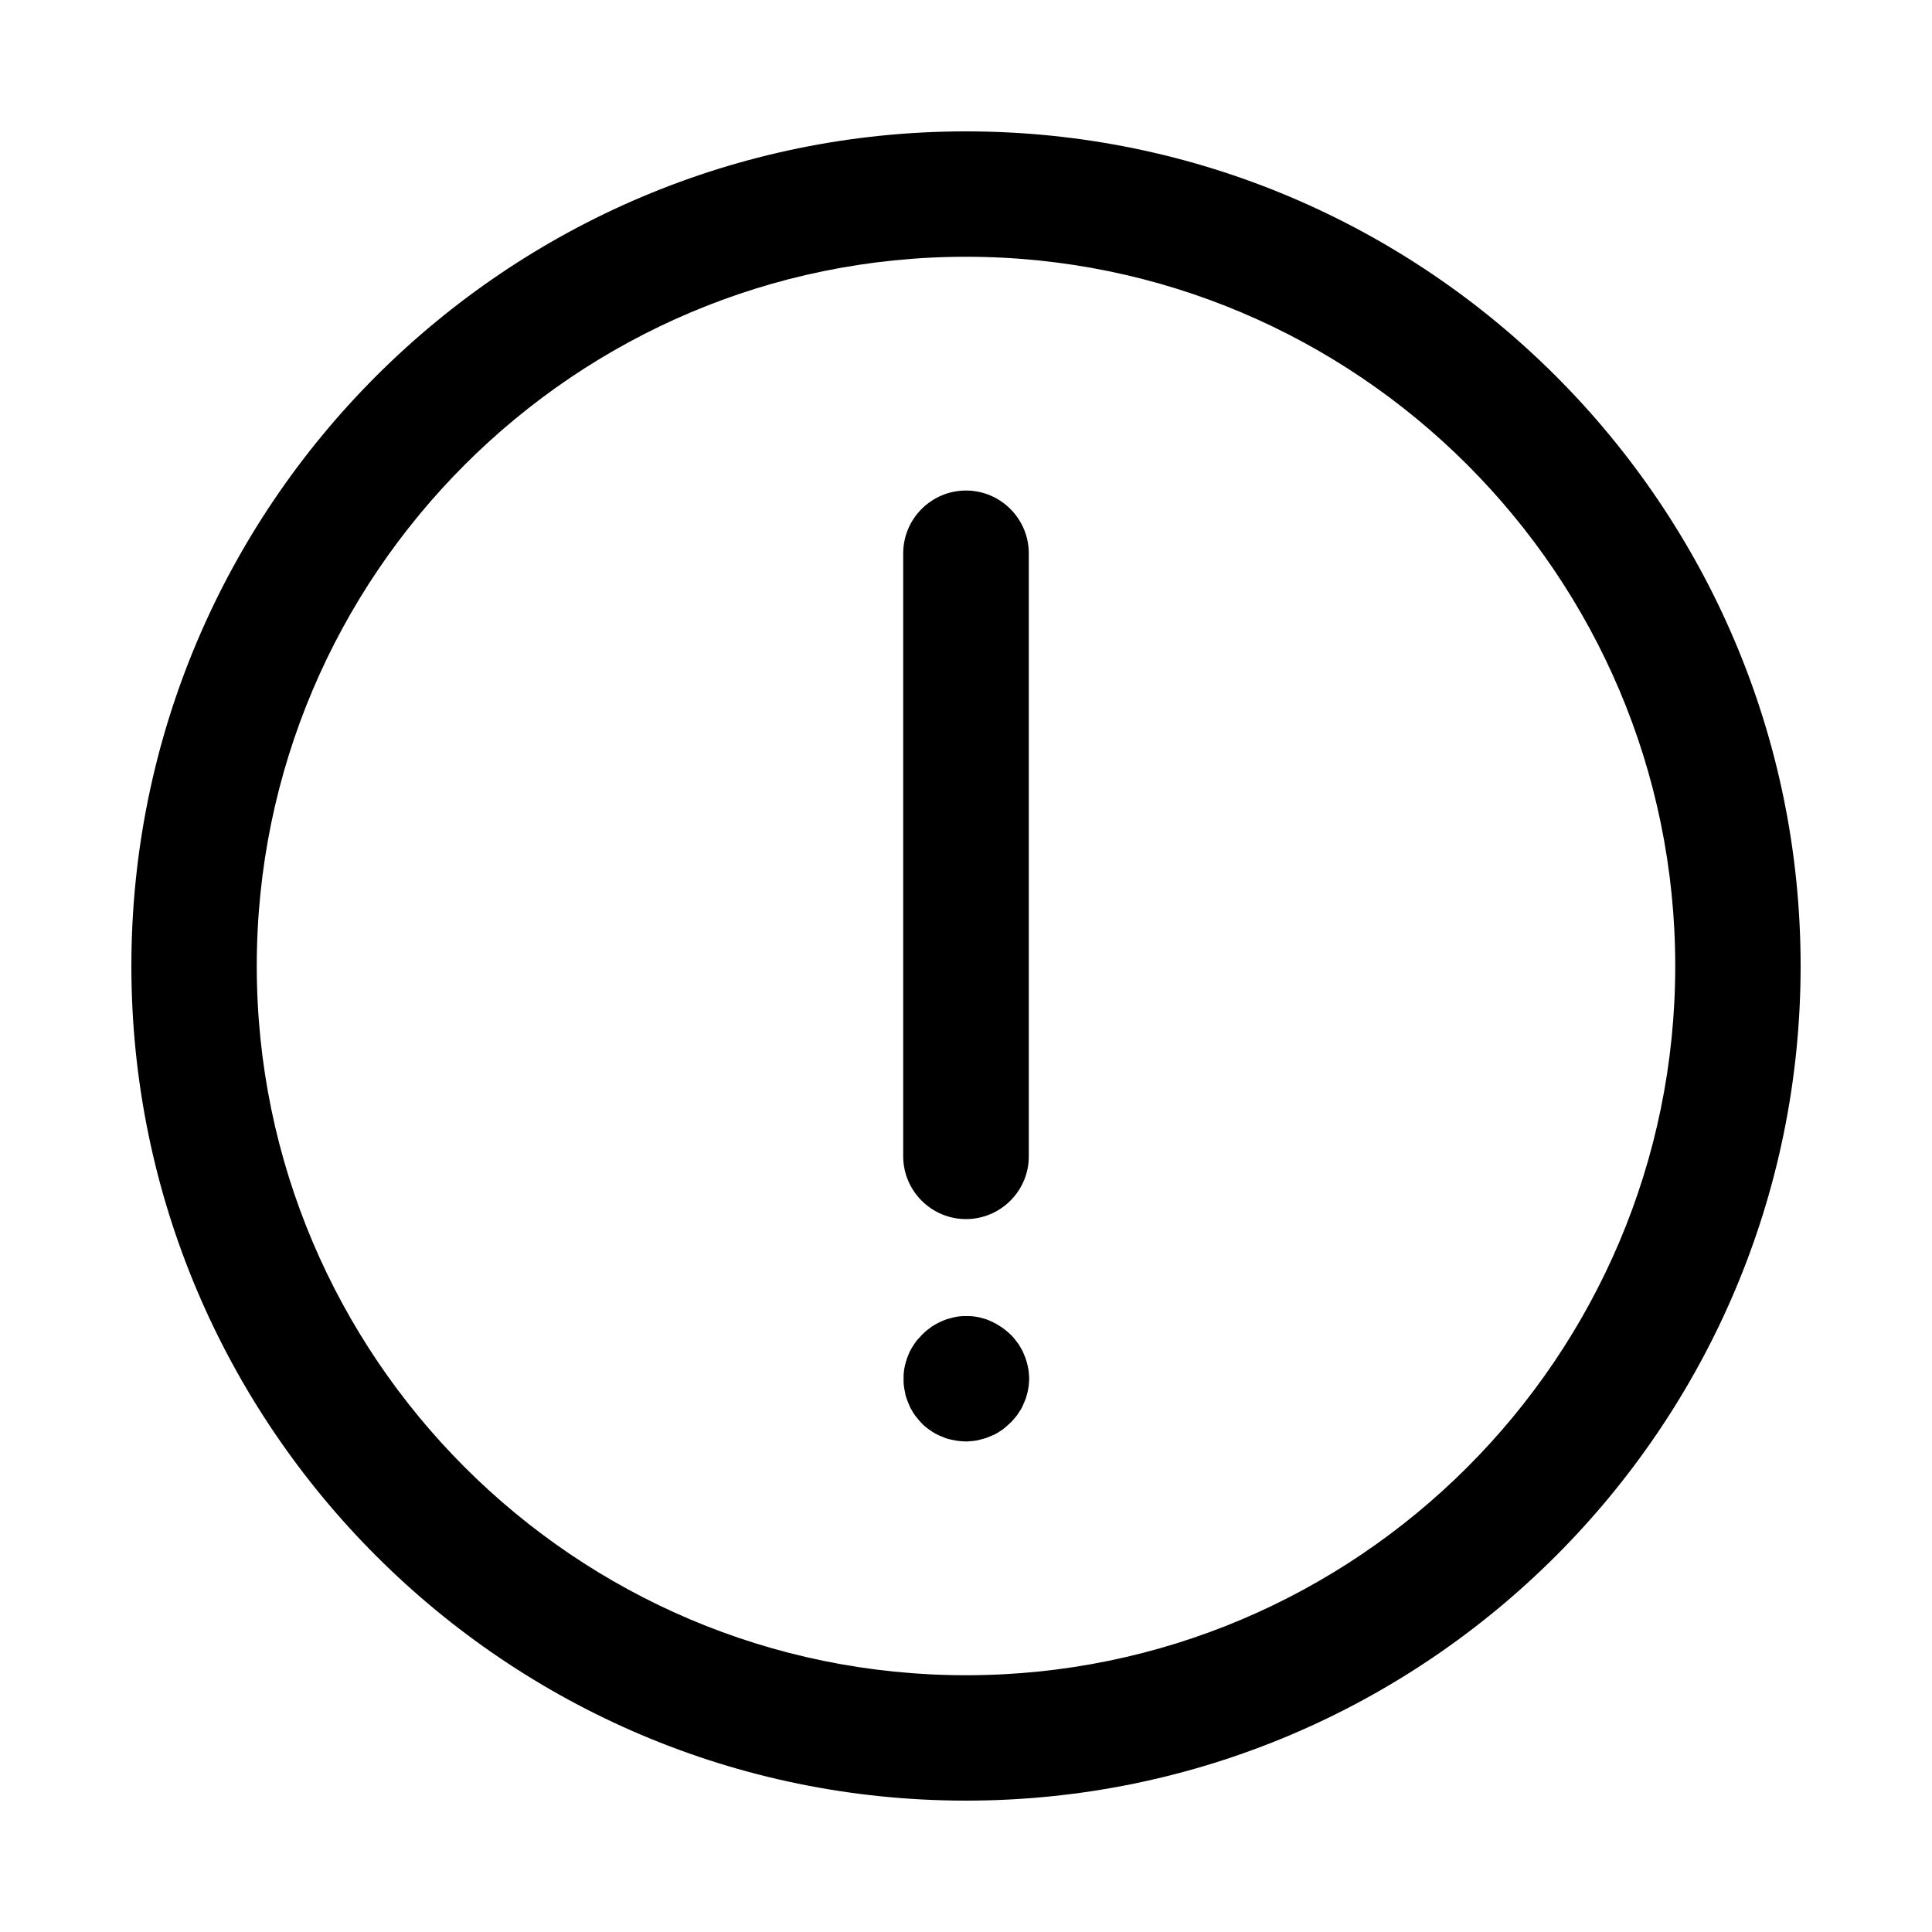
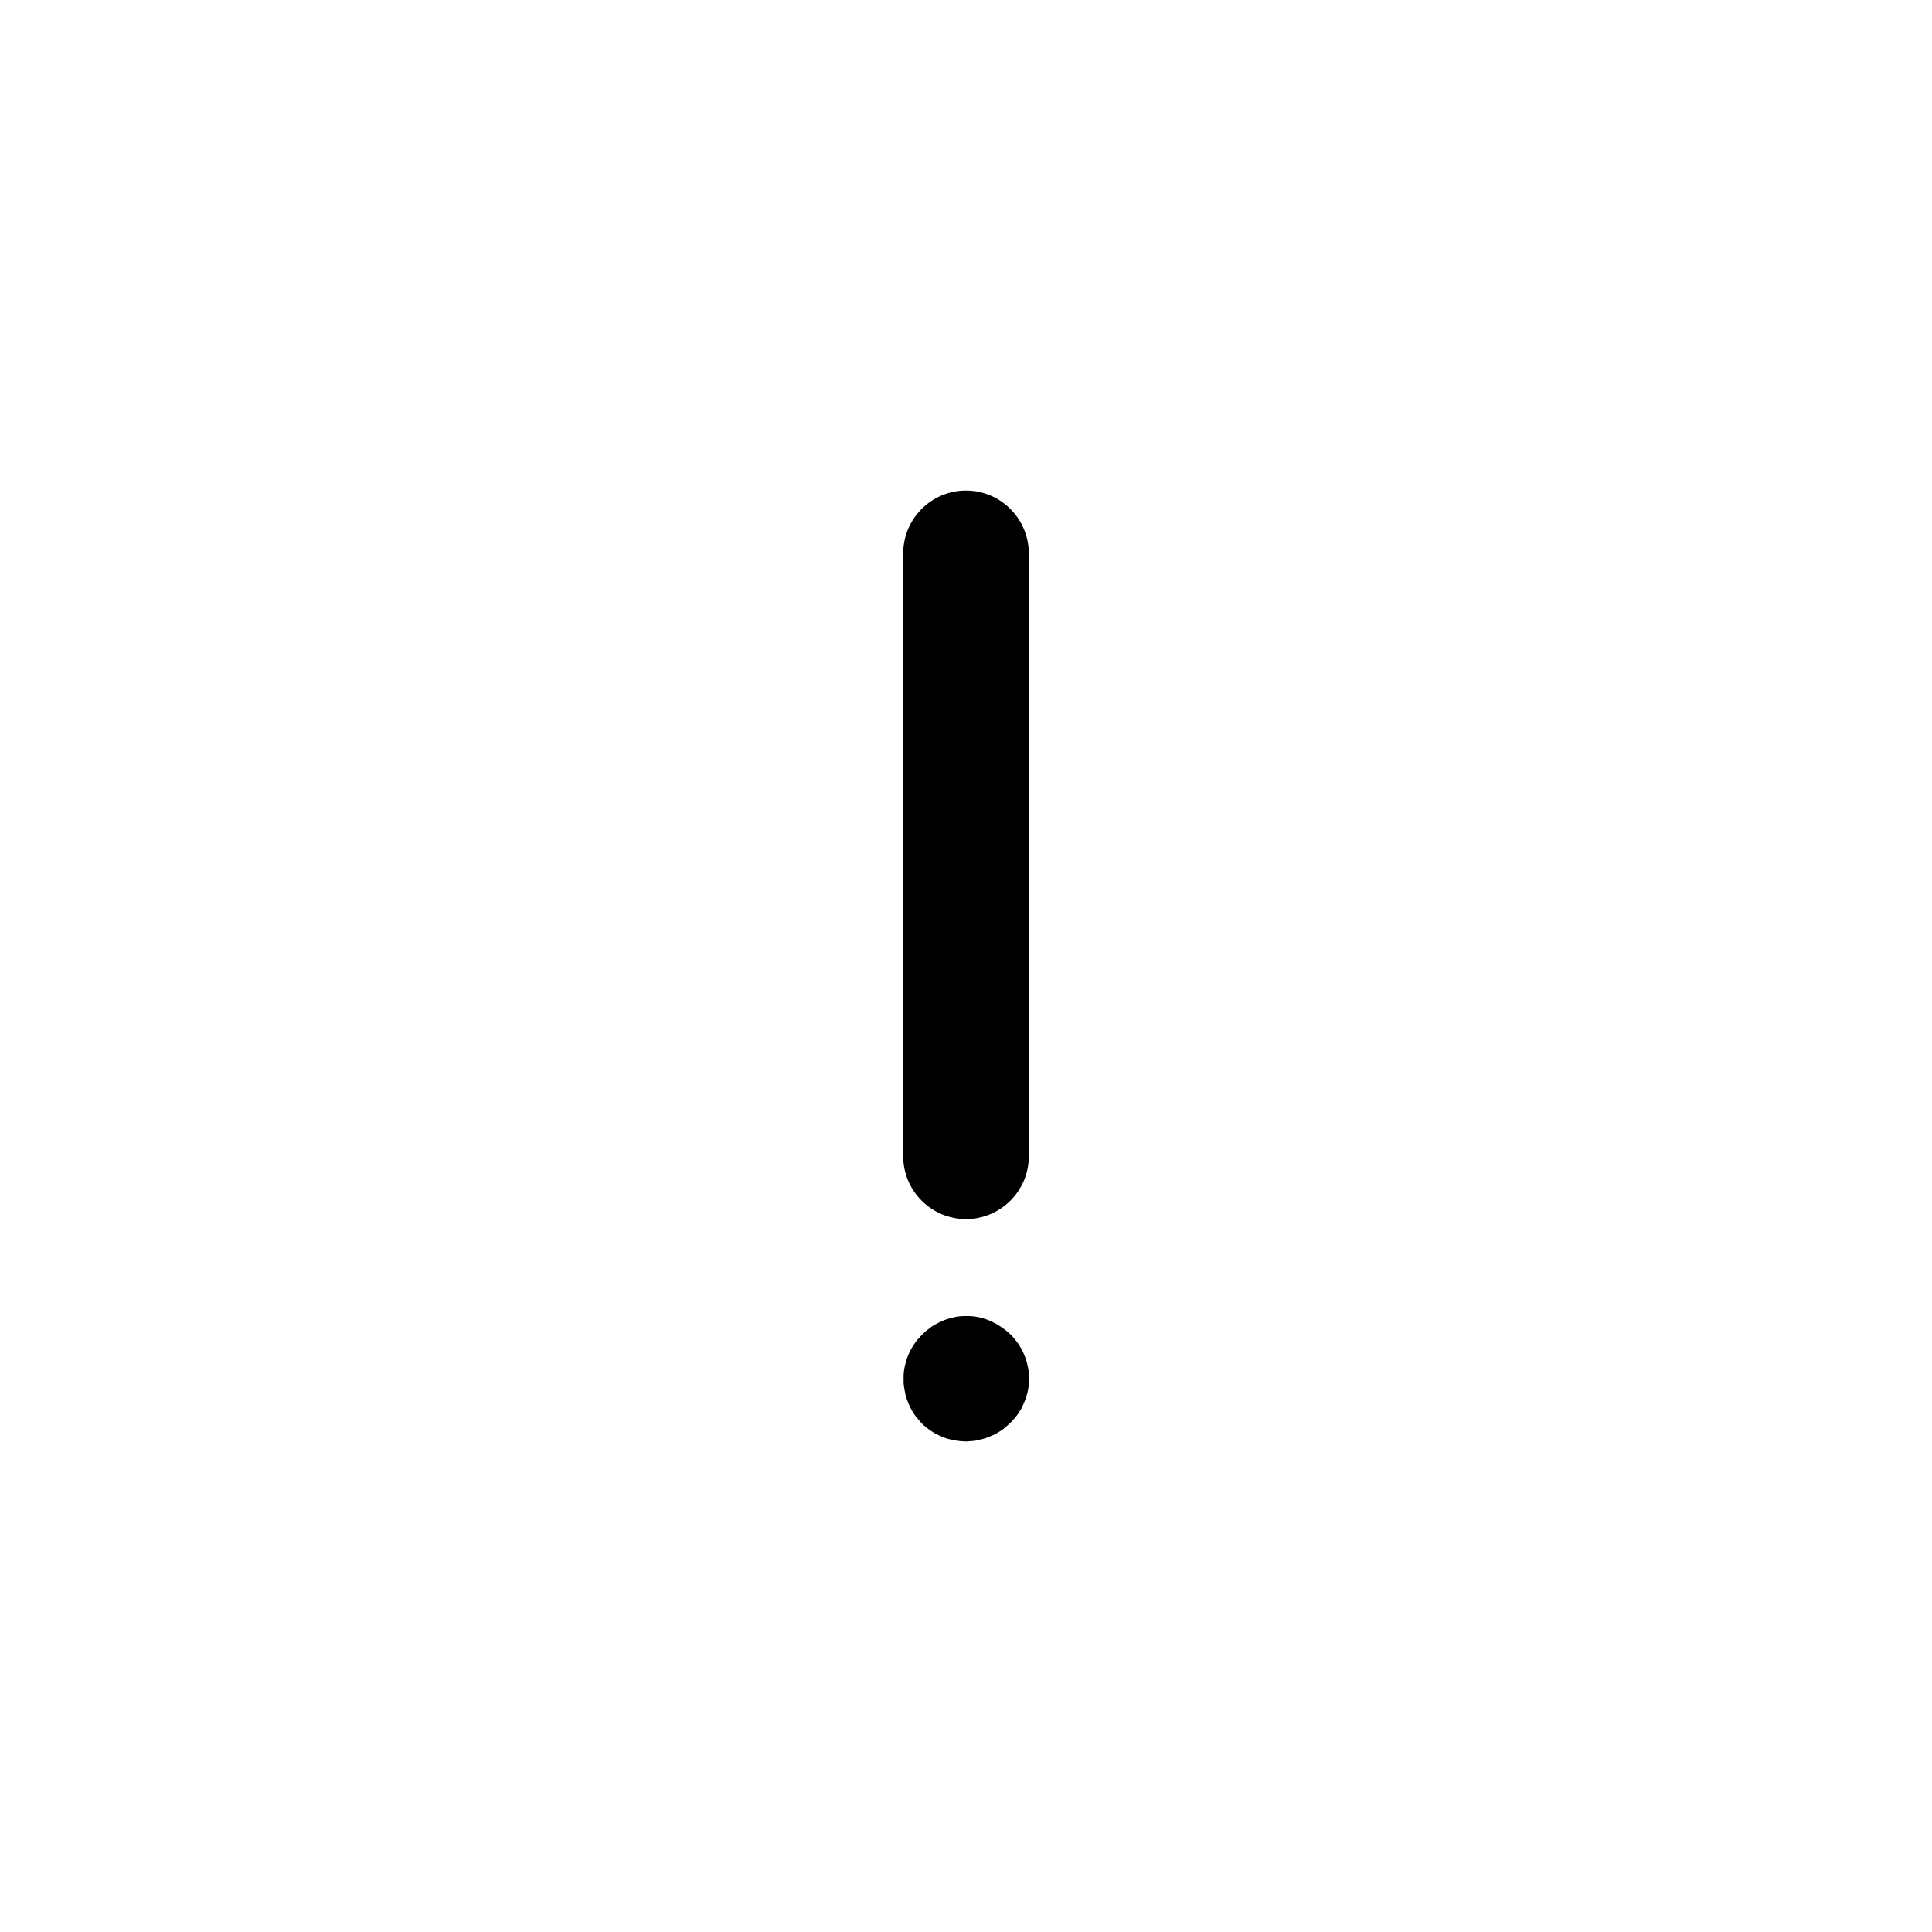
<svg xmlns="http://www.w3.org/2000/svg" version="1.1" id="图层_1" x="0px" y="0px" viewBox="0 0 1000 1000" style="enable-background:new 0 0 1000 1000;" xml:space="preserve">
  <g>
-     <path d="M500,932C261.8,932,68,738.2,68,500S261.8,68,500,68s432,193.8,432,432S738.2,932,500,932z M500,132.9   c-202.4,0-367.1,164.7-367.1,367.1S297.6,867.1,500,867.1S867.1,702.4,867.1,500S702.4,132.9,500,132.9z" />
    <path d="M500,746.1c-1.1,0-2.1-0.1-3.2-0.2c-0.5-0.1-1.1-0.1-1.6-0.2c-0.5-0.1-1-0.2-1.6-0.3c-0.5-0.1-1-0.2-1.5-0.3   c-0.6-0.1-1.1-0.3-1.6-0.4c-0.5-0.1-1-0.3-1.5-0.5c-1-0.4-2-0.8-2.9-1.2c-0.4-0.2-0.9-0.5-1.4-0.7c-0.5-0.2-1-0.5-1.4-0.8   c-0.4-0.2-0.9-0.5-1.3-0.8c-0.9-0.6-1.8-1.2-2.6-1.9c-0.3-0.3-0.8-0.6-1.2-1c-0.4-0.4-0.8-0.7-1.1-1.1c-0.4-0.4-0.8-0.8-1.1-1.2   c-0.4-0.4-0.7-0.8-1-1.2l-0.1-0.1c-0.3-0.4-0.6-0.8-1-1.2c-0.3-0.4-0.6-0.9-0.9-1.3c-0.3-0.4-0.5-0.8-0.8-1.3   c-0.3-0.5-0.5-0.9-0.8-1.4c-0.3-0.5-0.5-1-0.7-1.5c-0.2-0.4-0.4-0.9-0.6-1.4c-0.4-1-0.8-2-1.1-3c-0.2-0.5-0.3-1-0.4-1.5l0-0.1   c-0.1-0.4-0.2-0.9-0.3-1.5c-0.1-0.6-0.2-1.1-0.3-1.6c-0.1-0.5-0.1-1.1-0.2-1.6c-0.1-0.6-0.1-1.1-0.1-1.6c0-0.5,0-1.1,0-1.6   s0-1.1,0-1.6c0-0.5,0.1-1,0.1-1.5c0.1-0.6,0.1-1.1,0.2-1.7c0.1-0.5,0.2-1,0.3-1.5c0.1-0.6,0.2-1.1,0.4-1.6l0,0   c0.1-0.5,0.2-0.9,0.4-1.4c0.2-0.6,0.3-1.1,0.5-1.6c0.2-0.5,0.4-1,0.6-1.5c0.2-0.4,0.4-0.9,0.6-1.4c0.2-0.4,0.4-0.9,0.7-1.3   c0.3-0.5,0.5-1,0.8-1.4c0.3-0.5,0.6-0.9,0.9-1.4c0.3-0.4,0.6-0.8,0.9-1.3c0.3-0.4,0.6-0.8,1-1.2c0.4-0.4,0.7-0.8,1.1-1.2   c0.4-0.4,0.7-0.8,1.1-1.2c0.7-0.7,1.6-1.5,2.4-2.2c0.8-0.6,1.7-1.3,2.5-1.9c0.4-0.3,0.9-0.6,1.3-0.8c0.5-0.3,1-0.6,1.4-0.8   c0.4-0.2,0.9-0.5,1.4-0.7c0.5-0.2,1-0.5,1.5-0.7c0.5-0.2,1-0.4,1.5-0.6c0.5-0.2,1-0.4,1.6-0.5c0.9-0.3,2-0.5,3-0.8   c0.5-0.1,1-0.2,1.5-0.3c0.6-0.1,1.1-0.1,1.6-0.2c0.5,0,1.1-0.1,1.6-0.1c0.5,0,1.1,0,1.6,0c0.5,0,1.1,0,1.6,0c0.5,0,1.1,0.1,1.6,0.1   c0.5,0.1,1,0.1,1.5,0.2c0.6,0.1,1.1,0.2,1.7,0.3c0.5,0.1,1,0.2,1.5,0.4c0.5,0.1,1,0.3,1.5,0.4c0.5,0.2,1,0.3,1.5,0.5   c0.5,0.2,1,0.4,1.4,0.6c0.5,0.2,1,0.4,1.5,0.7c0.4,0.2,0.9,0.5,1.4,0.7c0.4,0.2,0.9,0.5,1.3,0.8c0.5,0.3,0.9,0.6,1.3,0.8   c0.9,0.6,1.8,1.2,2.6,1.9c0.4,0.3,0.8,0.7,1.2,1c0.4,0.4,0.8,0.7,1.2,1.1c0.4,0.4,0.8,0.8,1.1,1.1c0.4,0.4,0.7,0.9,1.1,1.3   c0.6,0.8,1.3,1.7,1.9,2.5c0.3,0.4,0.6,0.8,0.8,1.3c0.3,0.5,0.6,1,0.9,1.5c0.2,0.4,0.5,0.9,0.7,1.4c0.4,0.9,0.8,1.9,1.2,2.9   c0.2,0.5,0.3,1,0.5,1.5c0.3,1,0.6,2.1,0.8,3.1c0.1,0.5,0.2,1,0.3,1.5c0.1,0.6,0.2,1.1,0.2,1.6c0.1,1.1,0.2,2.1,0.2,3.2   c0,1-0.1,2.1-0.2,3.2c0,0.5-0.1,1-0.2,1.5c-0.1,0.6-0.2,1.1-0.3,1.7c-0.1,0.5-0.2,1-0.4,1.5c-0.1,0.5-0.3,1-0.4,1.5   c-0.1,0.5-0.3,1-0.5,1.5c-0.2,0.5-0.4,1-0.6,1.4c-0.2,0.5-0.4,1-0.6,1.4c-0.2,0.5-0.5,1-0.7,1.5c-0.2,0.4-0.5,0.9-0.8,1.3l-0.1,0.1   c-0.2,0.4-0.5,0.8-0.8,1.3c-0.3,0.5-0.6,0.9-1,1.4c-0.3,0.4-0.6,0.8-1,1.2c-0.3,0.4-0.7,0.8-1,1.2c-0.4,0.4-0.7,0.8-1.1,1.1   l-0.1,0.1c-0.4,0.4-0.7,0.7-1.1,1c-0.4,0.4-0.8,0.7-1.2,1.1c-0.4,0.3-0.8,0.6-1.2,1c-0.4,0.3-0.9,0.6-1.3,0.9   c-0.5,0.3-0.9,0.6-1.4,0.9c-0.4,0.3-0.9,0.5-1.4,0.8c-0.5,0.3-1,0.5-1.5,0.7c-0.5,0.2-0.9,0.4-1.4,0.6c-0.5,0.2-1,0.4-1.5,0.6   c-0.5,0.2-1,0.4-1.5,0.5c-0.5,0.1-1,0.3-1.5,0.4c-0.6,0.1-1,0.3-1.5,0.4c-0.5,0.1-1.1,0.2-1.6,0.3c-1,0.1-2.1,0.3-3.1,0.3   C501.1,746.1,500.5,746.1,500,746.1z M500,631c-17.9,0-32.5-14.6-32.5-32.5V286.4c0-17.9,14.6-32.5,32.5-32.5s32.5,14.6,32.5,32.5   v312.2C532.5,616.4,517.9,631,500,631z" />
  </g>
</svg>